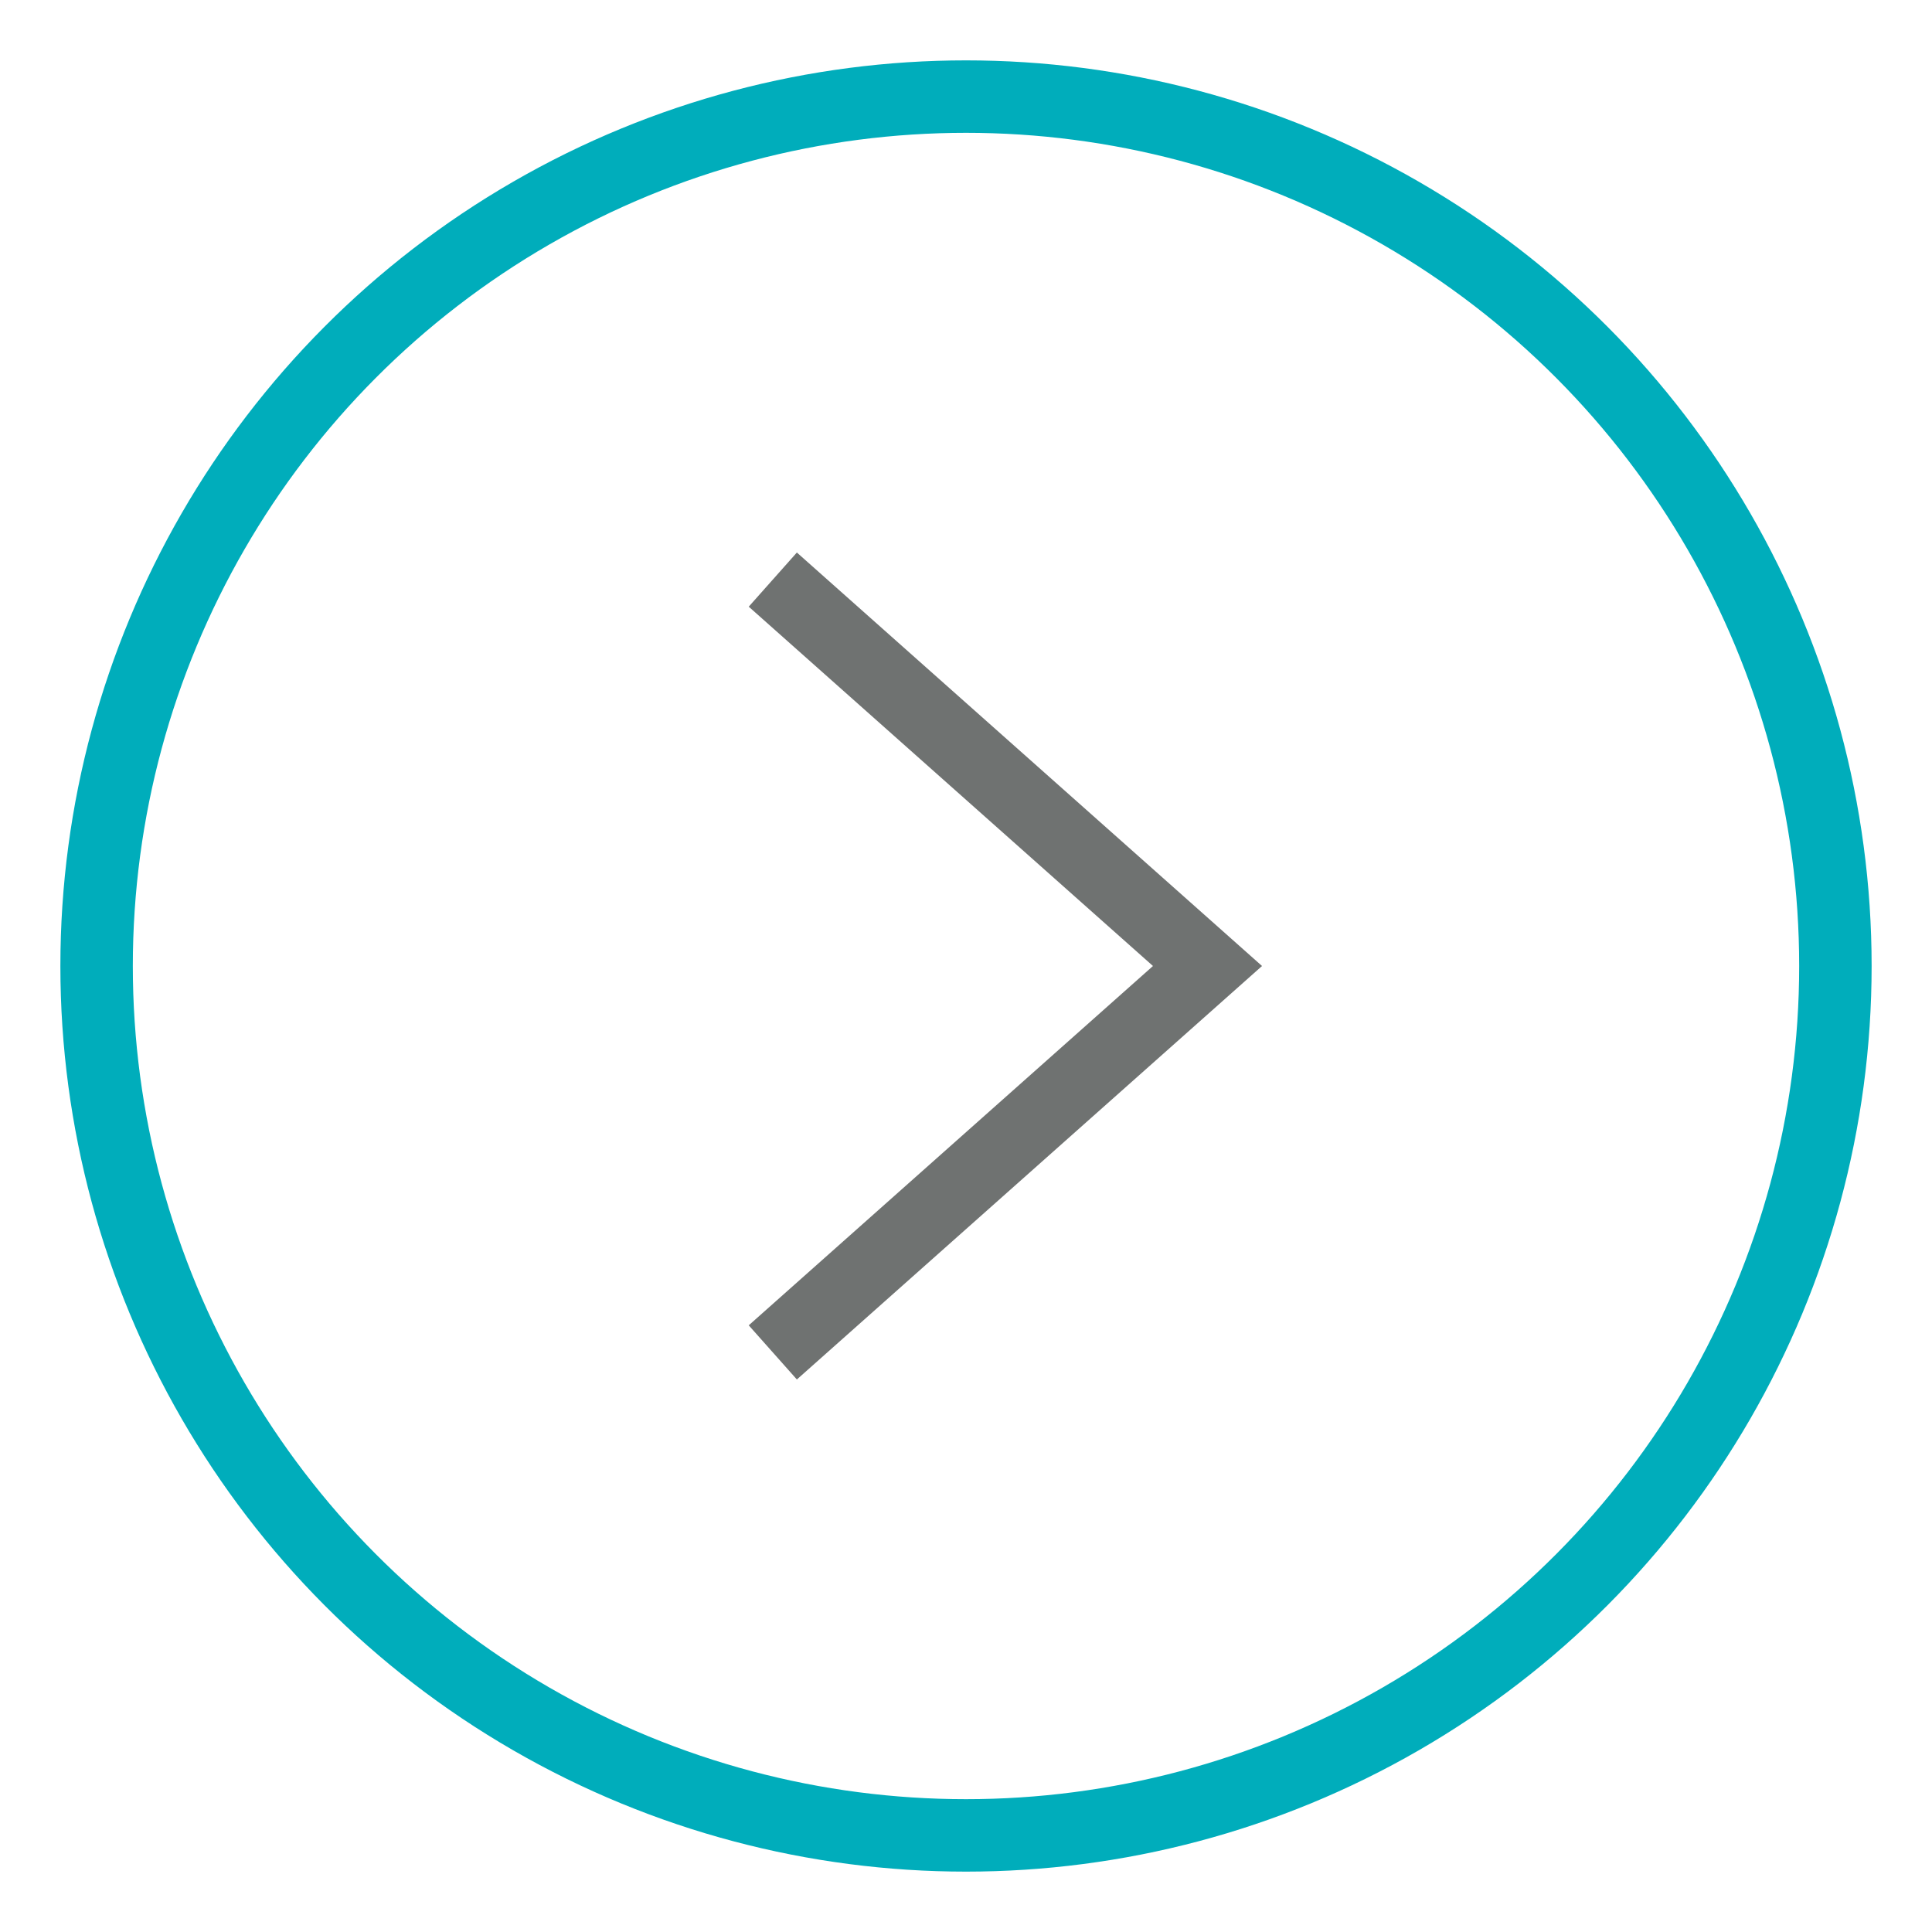
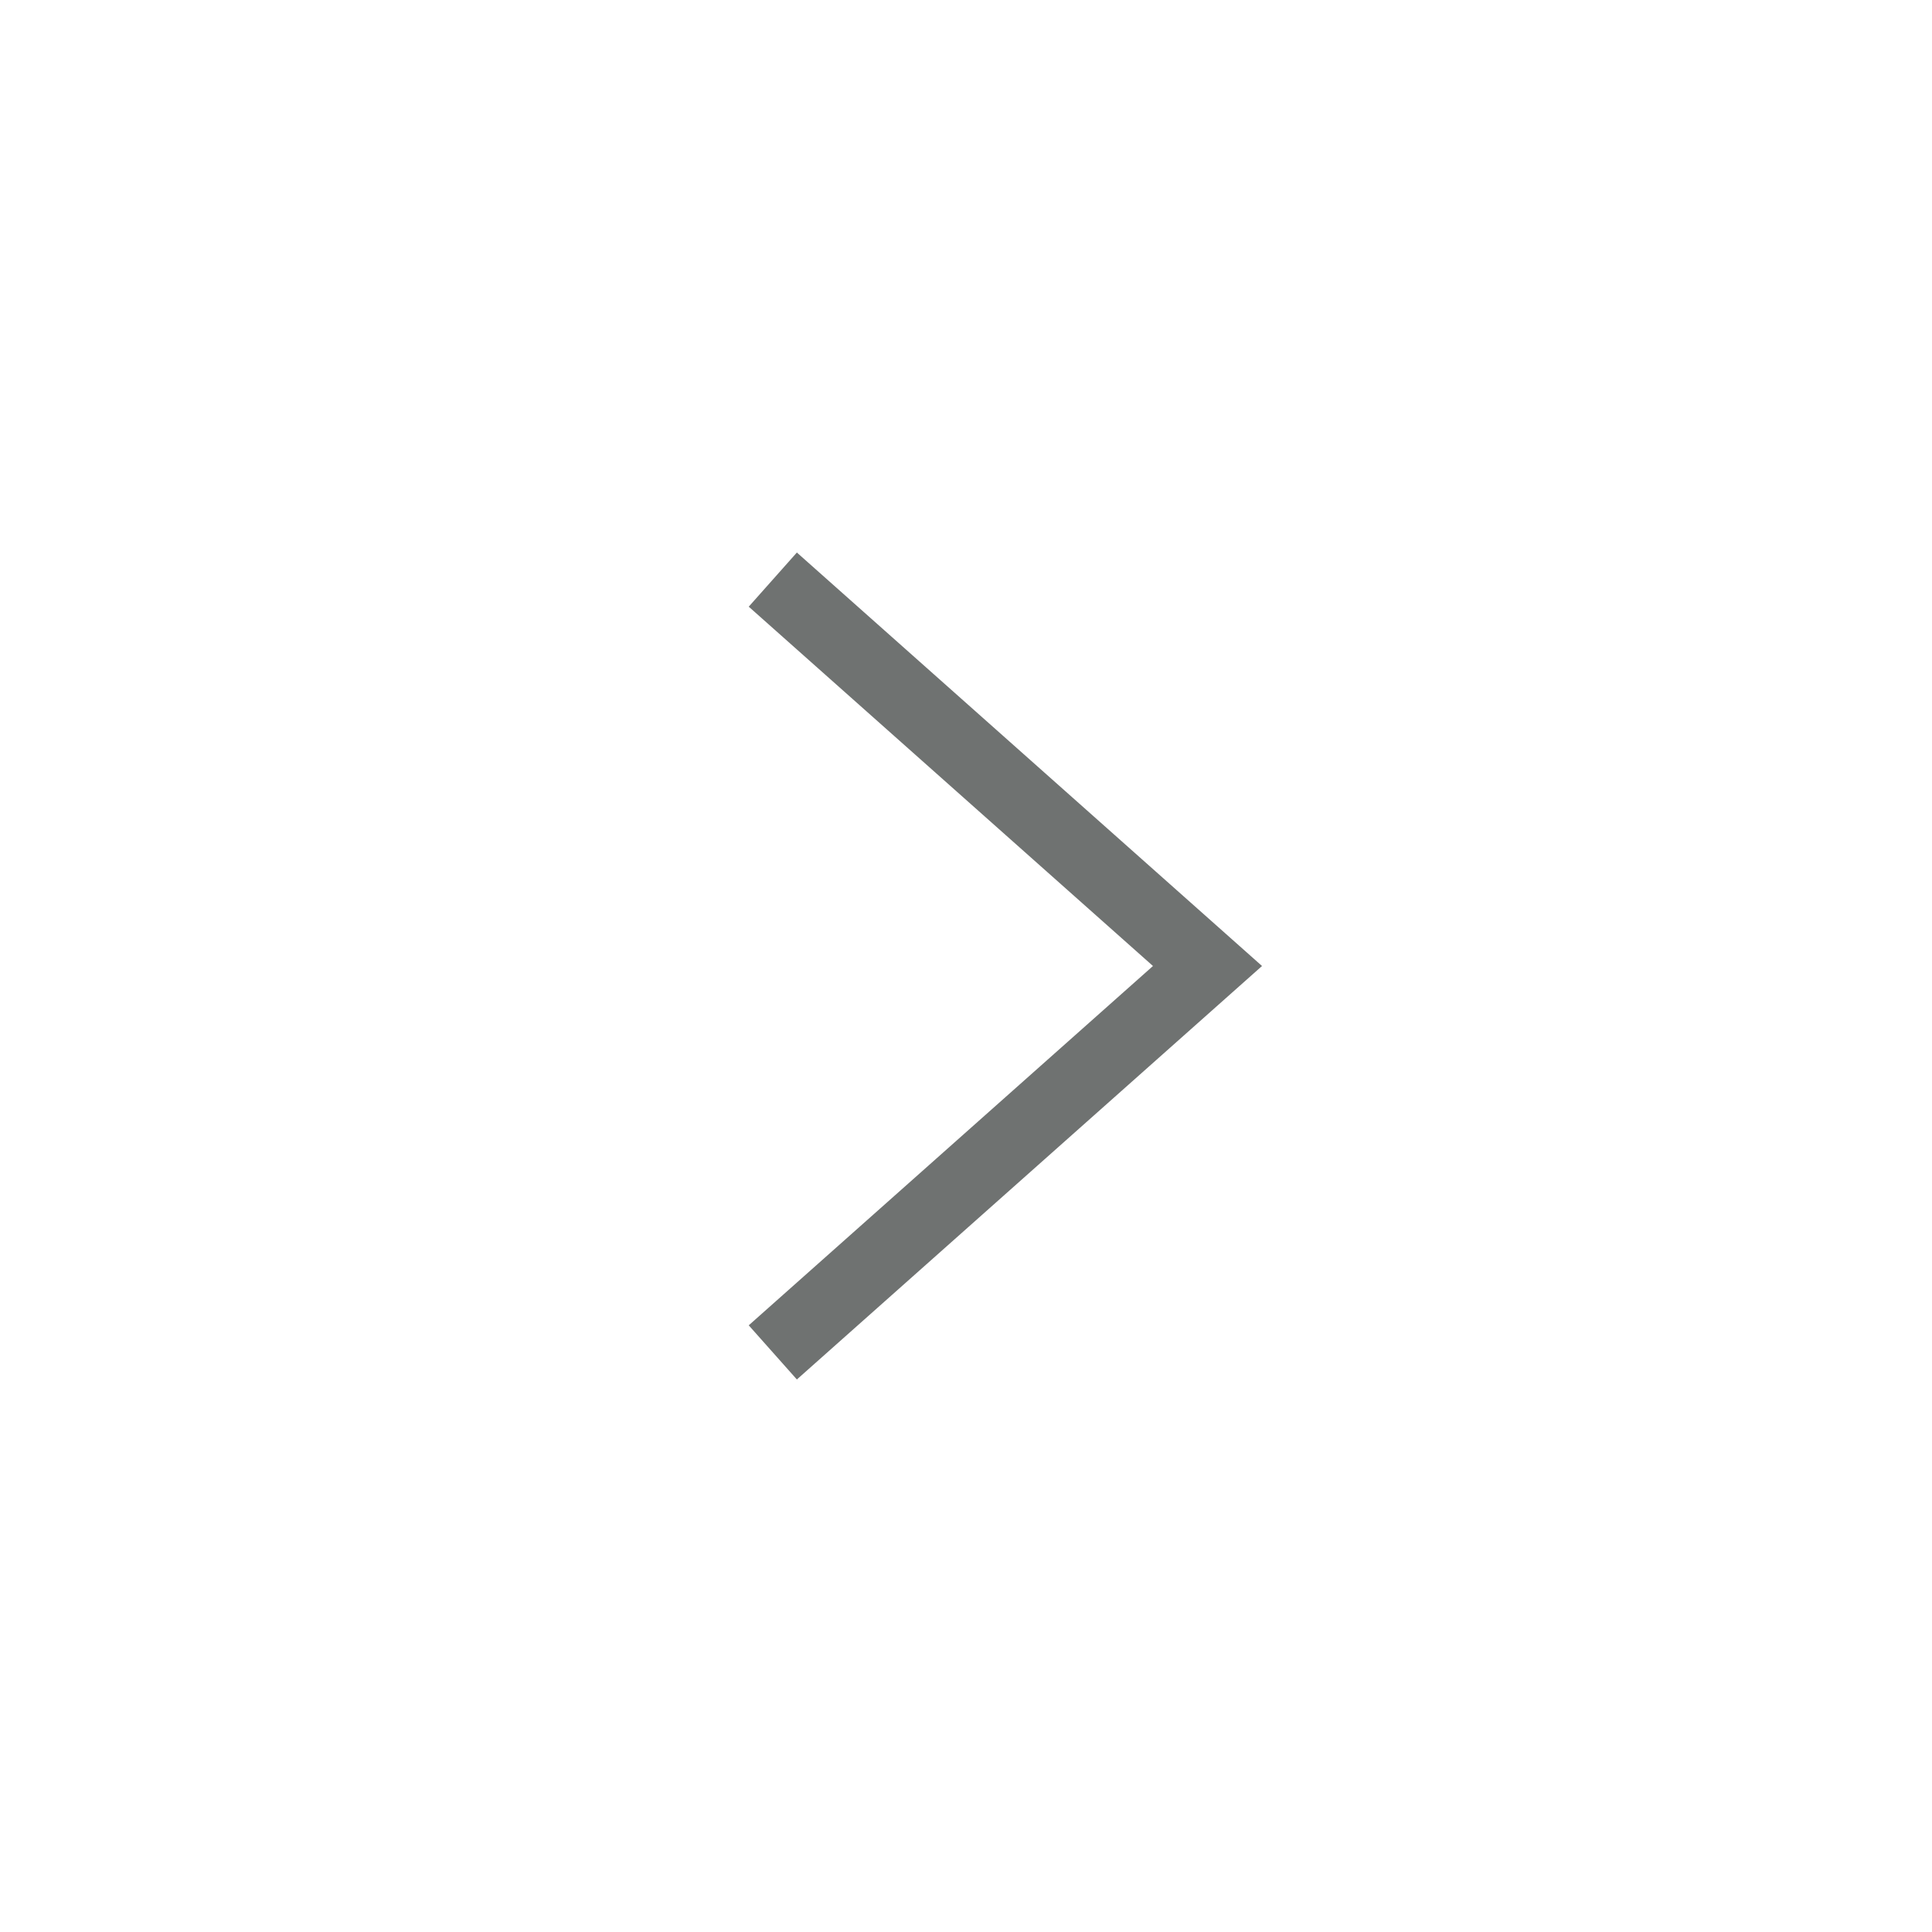
<svg xmlns="http://www.w3.org/2000/svg" width="2em" height="2em" viewBox="0 0 80 80">
-   <circle cx="40" cy="40" r="36" stroke="#00adbb" stroke-width="3" fill="none" />
  <polyline points="32,24 50,40 32,56" stroke-width="3" stroke="#6f7271" fill="none" />
</svg>